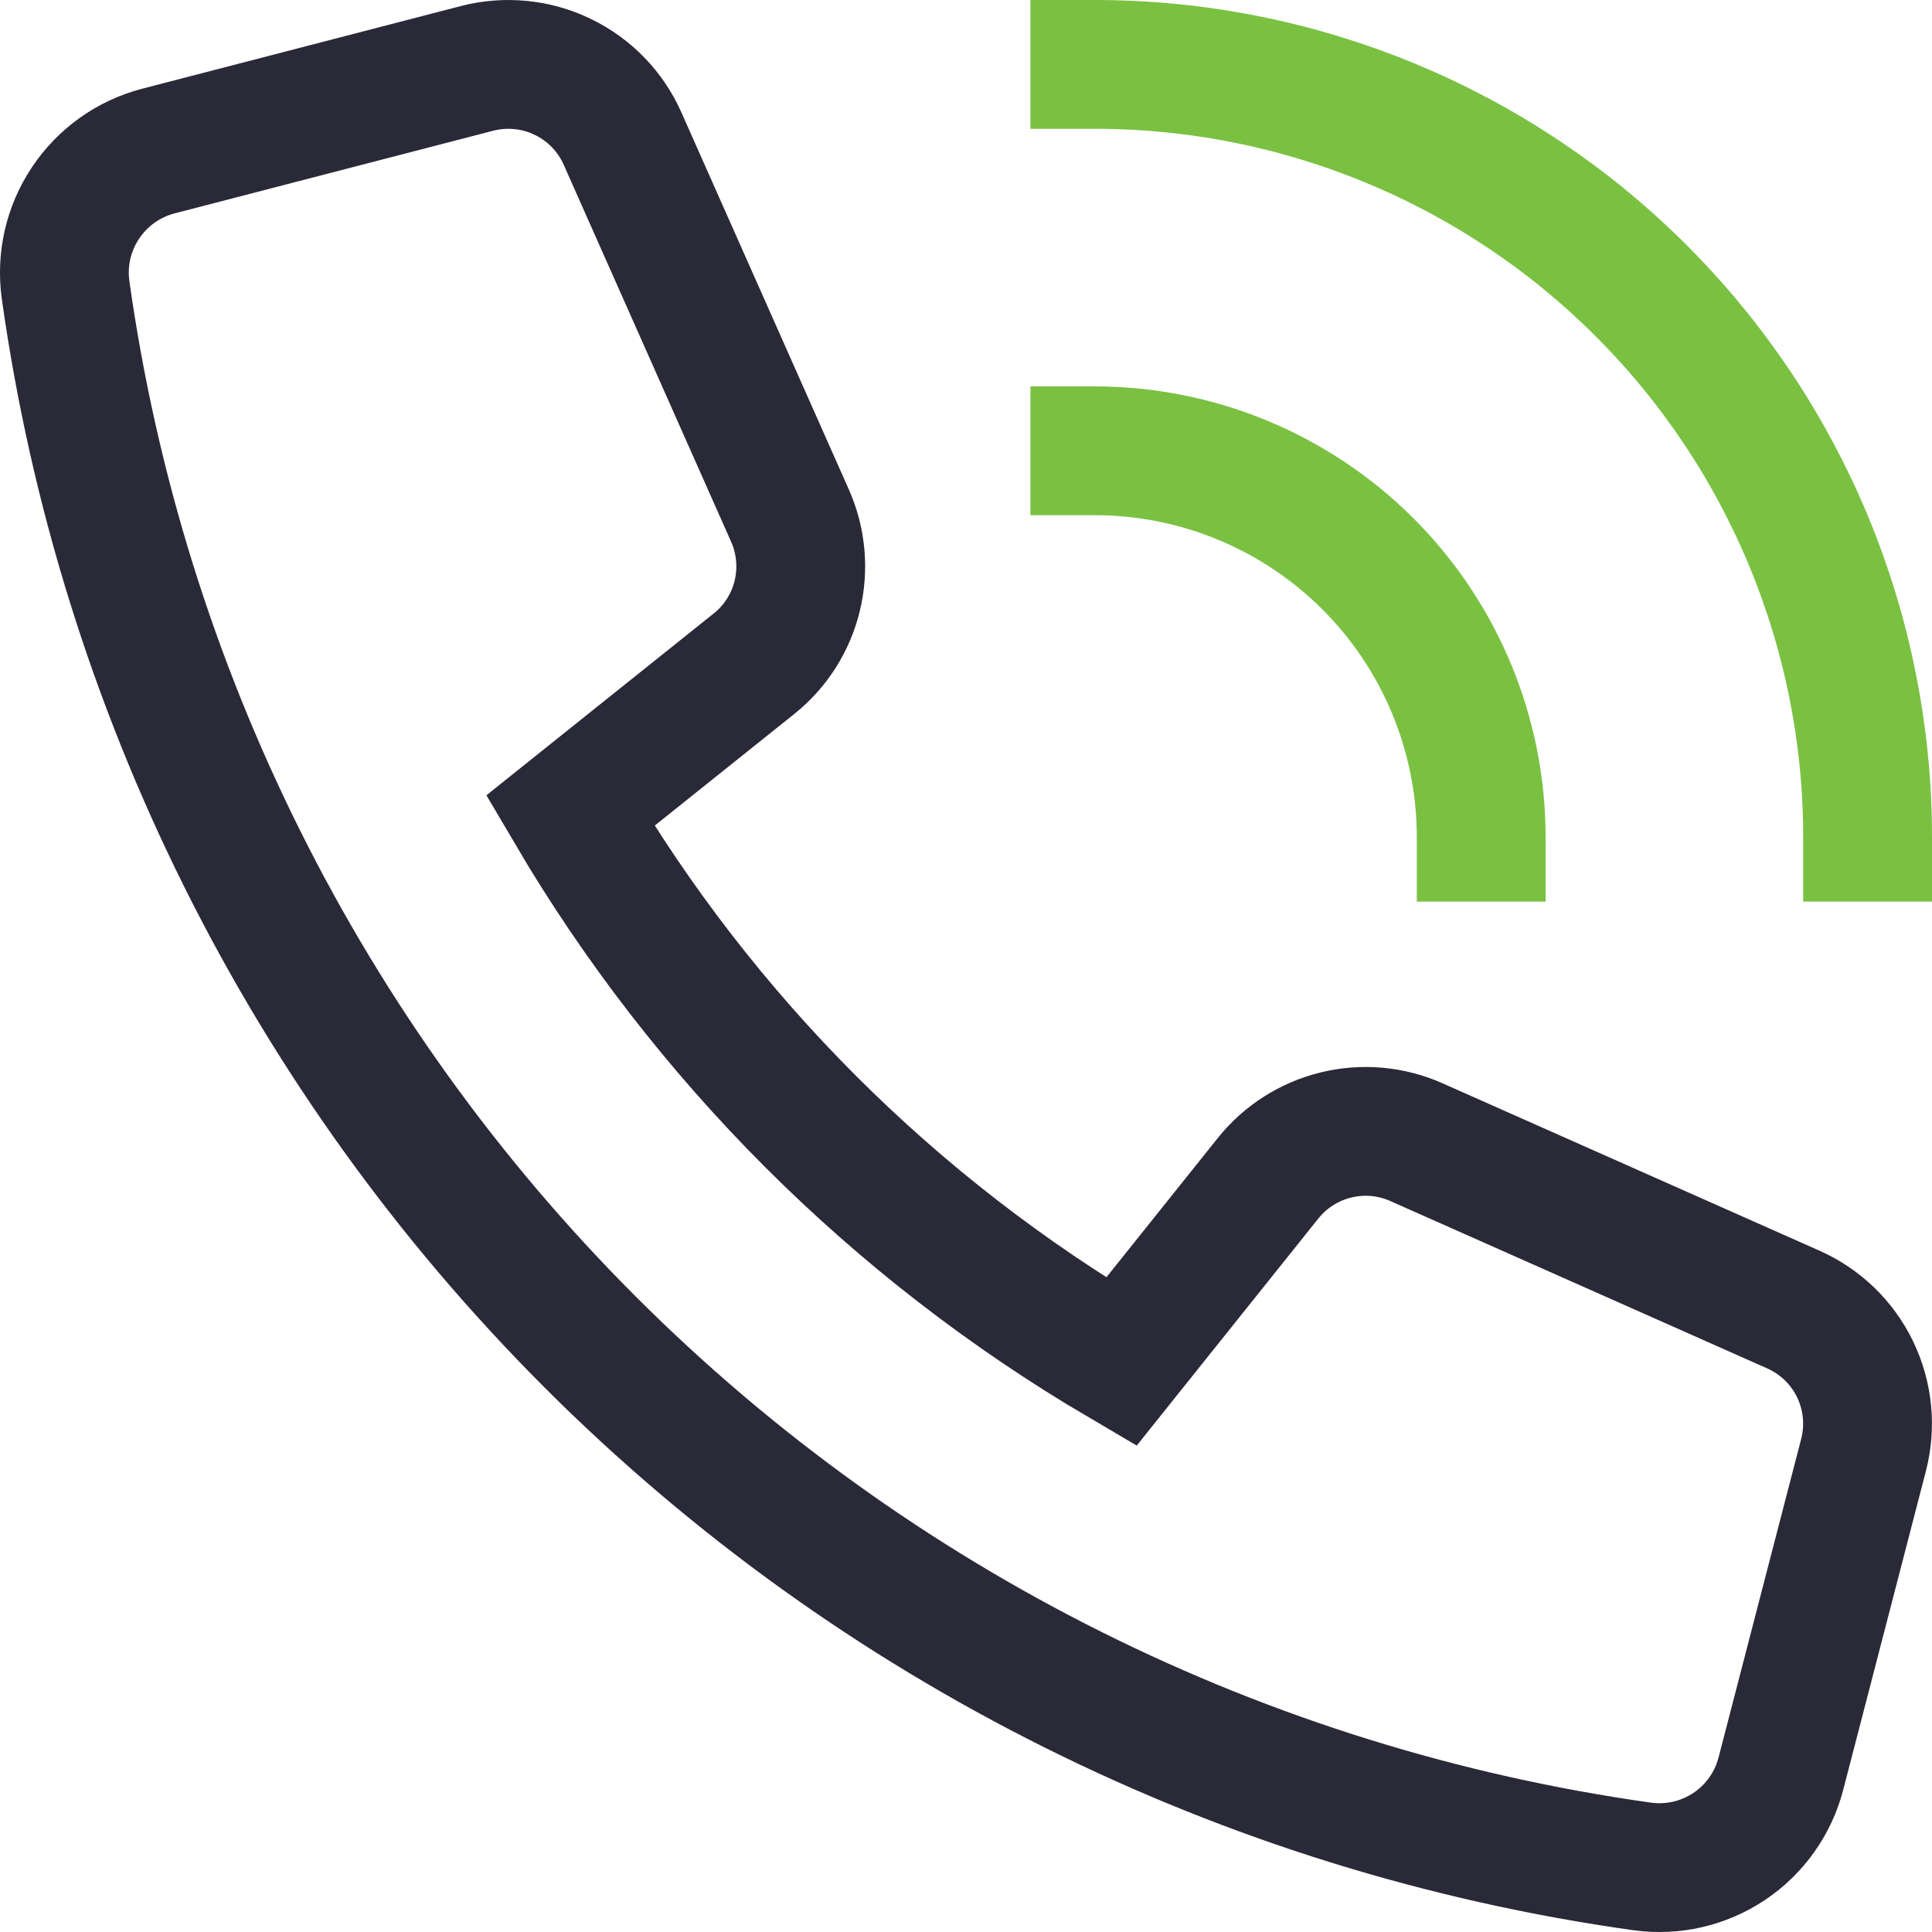
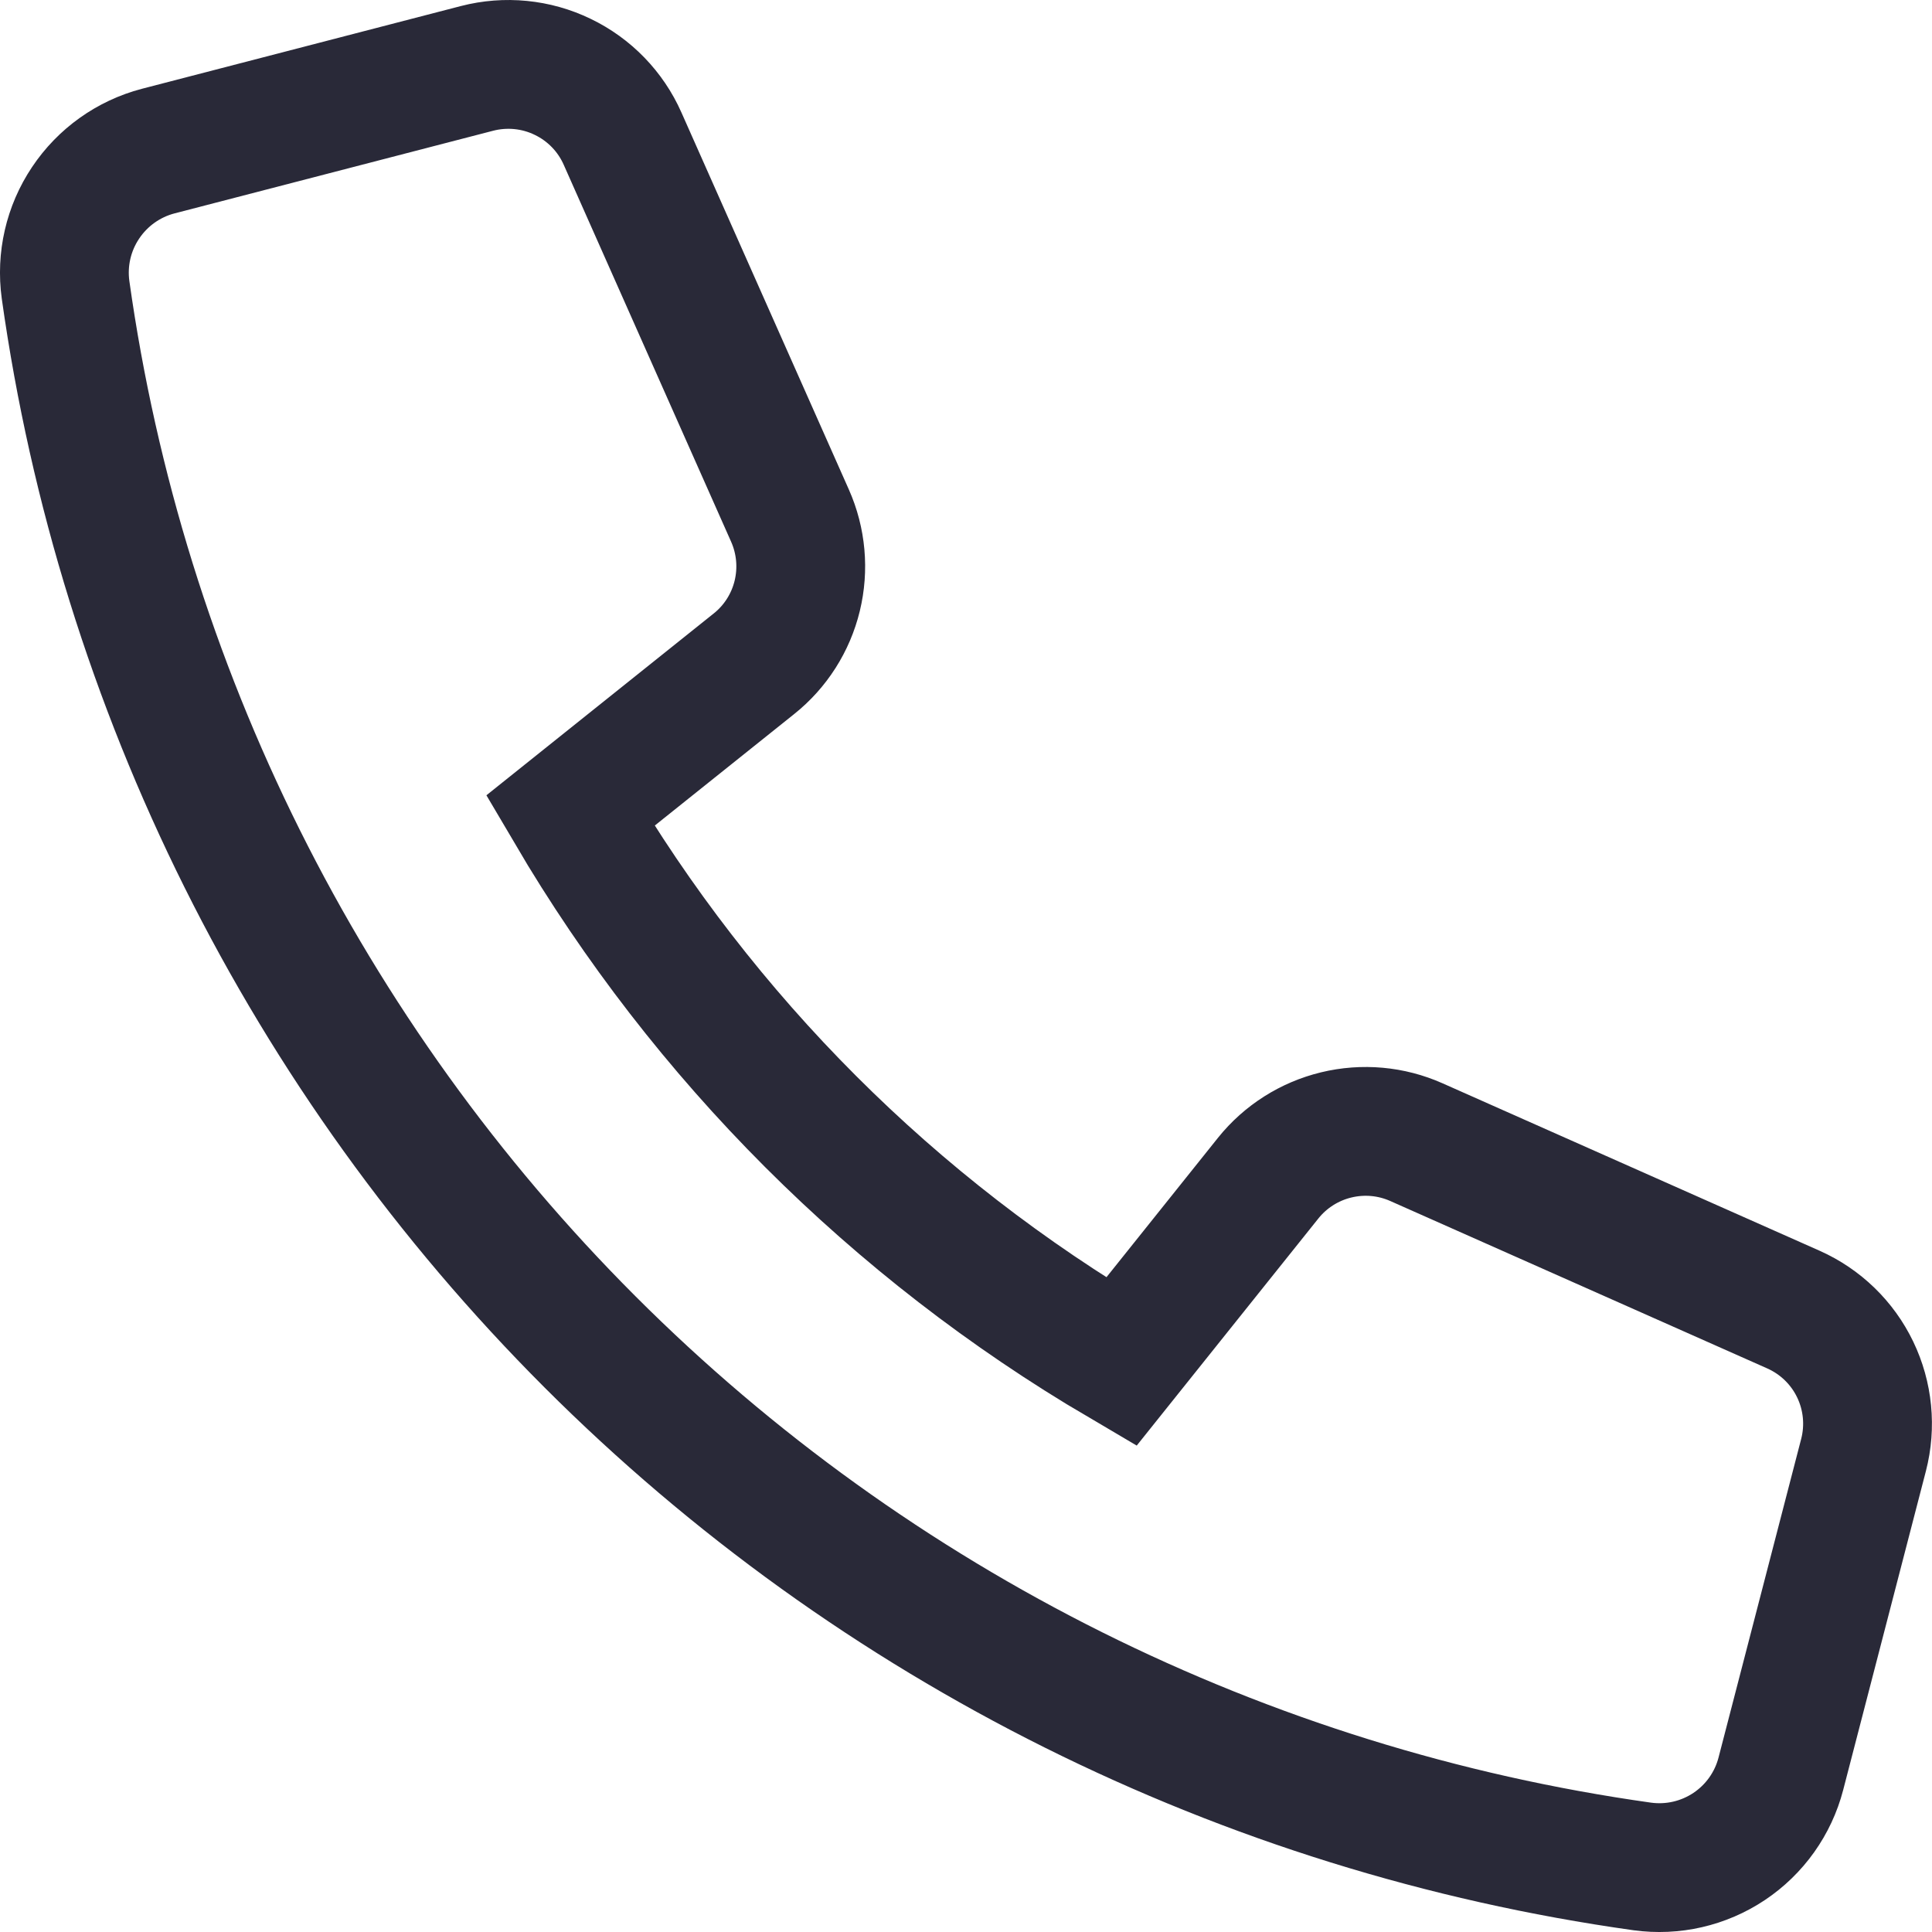
<svg xmlns="http://www.w3.org/2000/svg" width="30" height="30" viewBox="0 0 30 30" fill="none">
-   <path d="M17 1C20.183 1 23.235 2.264 25.485 4.515C27.736 6.765 29 9.817 29 13" stroke="#7AC142" stroke-width="2" stroke-miterlimit="10" stroke-linecap="square" />
-   <path d="M23 13C23 11.409 22.368 9.883 21.243 8.757C20.117 7.632 18.591 7 17 7" stroke="#7AC142" stroke-width="2" stroke-miterlimit="10" stroke-linecap="square" />
  <path d="M19.693 18.293L17.411 21.146C13.877 19.069 10.932 16.124 8.854 12.589L11.707 10.307C12.042 10.04 12.278 9.669 12.379 9.253C12.48 8.837 12.441 8.399 12.267 8.007L9.667 2.152C9.481 1.732 9.151 1.392 8.737 1.193C8.324 0.993 7.852 0.947 7.407 1.062L2.457 2.346C1.995 2.467 1.594 2.753 1.329 3.15C1.063 3.547 0.953 4.027 1.018 4.5C1.887 10.686 4.746 16.421 9.163 20.838C13.58 25.255 19.315 28.114 25.5 28.982C25.973 29.047 26.453 28.937 26.85 28.672C27.247 28.407 27.533 28.005 27.653 27.543L28.937 22.593C29.052 22.149 29.006 21.678 28.807 21.265C28.608 20.851 28.268 20.522 27.848 20.335L21.993 17.735C21.602 17.561 21.165 17.522 20.748 17.623C20.332 17.724 19.961 17.959 19.693 18.293V18.293Z" stroke="#292938" stroke-width="2" stroke-miterlimit="10" stroke-linecap="square" />
</svg>